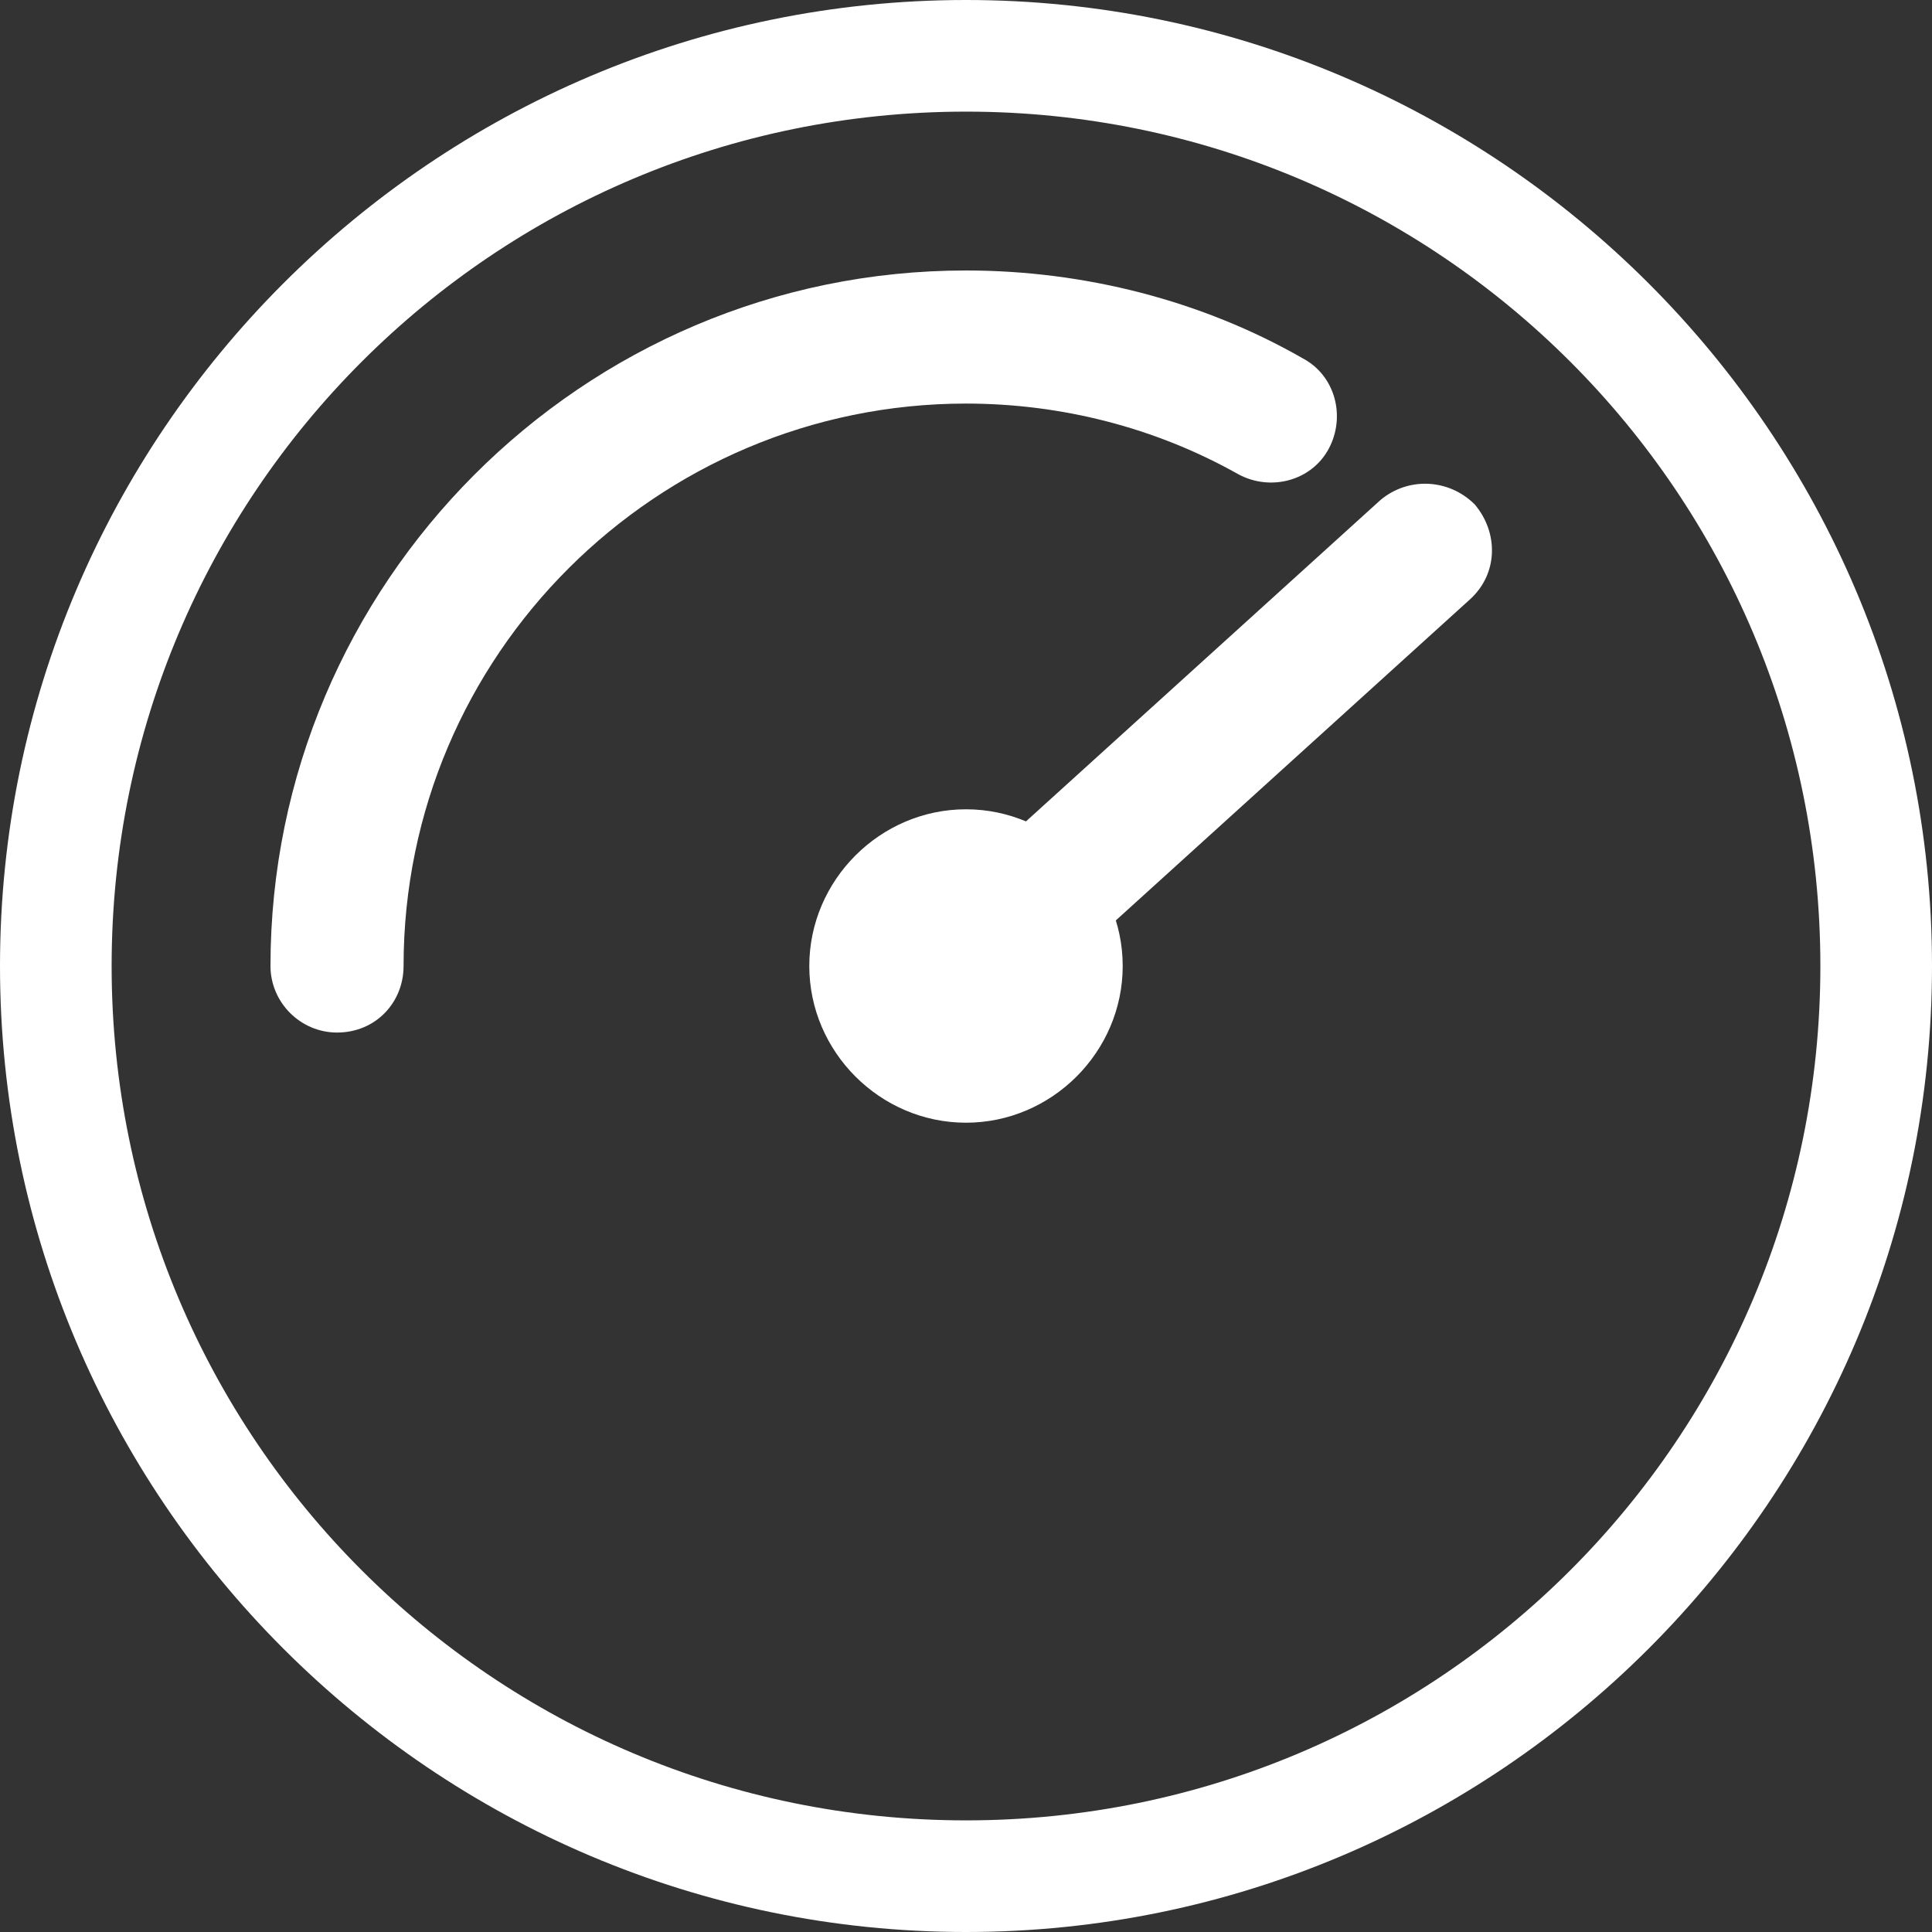
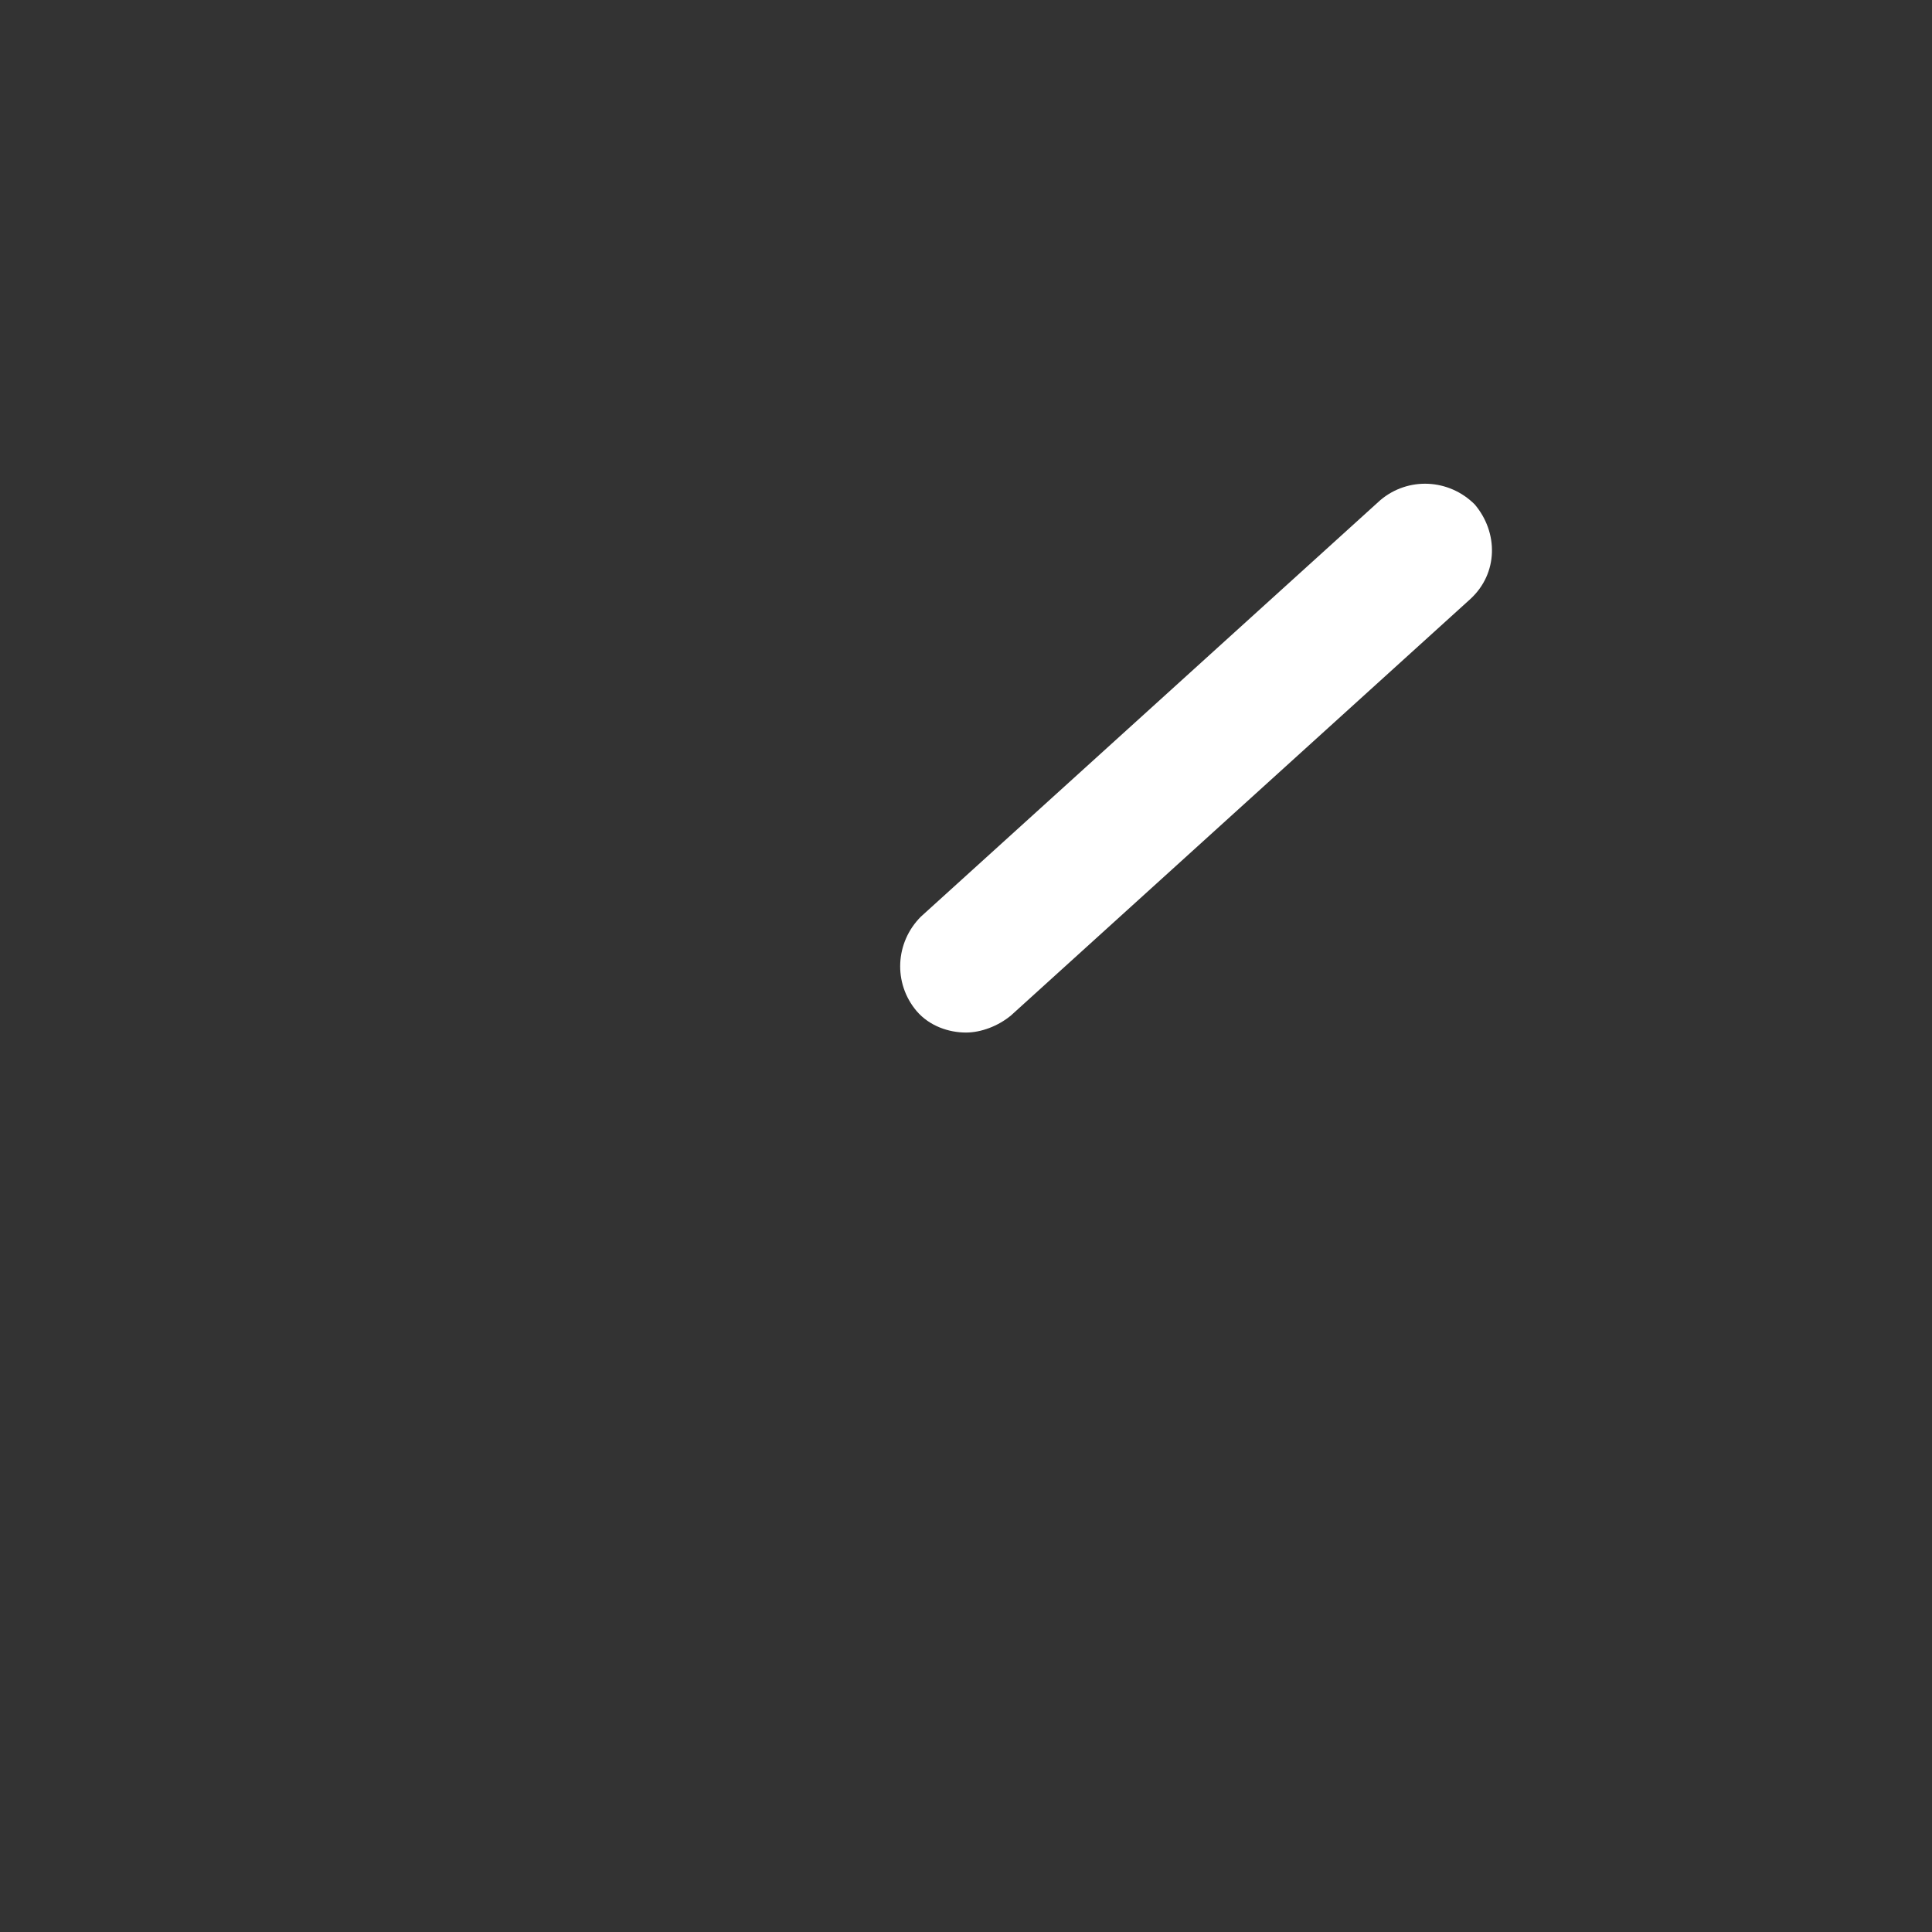
<svg xmlns="http://www.w3.org/2000/svg" version="1.1" x="0px" y="0px" width="90px" height="90px" viewBox="0 0 90 90" enable-background="new 0 0 90 90" xml:space="preserve">
  <rect x="0" y="0" width="90" height="90" fill="#333333" stroke="none" />
  <g id="Layer_2" display="none">
-     <rect display="inline" fill="#1D1D1B" width="90" height="90" />
-   </g>
+     </g>
  <g id="speed">
-     <path fill="#FFFFFF" d="M52.3,45c0,4-3.3,7.3-7.3,7.3c-4,0-7.3-3.3-7.3-7.3s3.3-7.3,7.3-7.3C49,37.7,52.3,41,52.3,45" />
-     <path fill="#FFFFFF" d="M15.7,48.1c-1.7,0-3.1-1.4-3.1-3.1c0-17.8,14.5-32.4,32.4-32.4c5.5,0,11,1.4,15.7,4.1   c1.5,0.8,2,2.7,1.2,4.2c-0.8,1.5-2.7,2-4.2,1.2c-3.9-2.2-8.3-3.3-12.7-3.3c-14.4,0-26.2,11.7-26.2,26.2   C18.8,46.7,17.5,48.1,15.7,48.1" />
    <path fill="#FFFFFF" d="M45,48.1c-0.8,0-1.7-0.3-2.3-1c-1.1-1.3-1-3.2,0.2-4.4l21.4-19.4c1.3-1.1,3.2-1,4.4,0.2   c1.1,1.3,1.1,3.2-0.2,4.4L47.1,47.3C46.5,47.8,45.7,48.1,45,48.1" />
  </g>
  <g id="CIRCLE">
-     <path fill="#FFFFFF" d="M45,5.2C23,5.2,5.2,23,5.2,45C5.2,67,23,84.8,45,84.8S84.8,67,84.8,45C84.8,23,67,5.2,45,5.2 M45,90   C20.2,90,0,69.8,0,45S20.2,0,45,0c24.8,0,45,20.2,45,45S69.8,90,45,90" />
-   </g>
+     </g>
</svg>